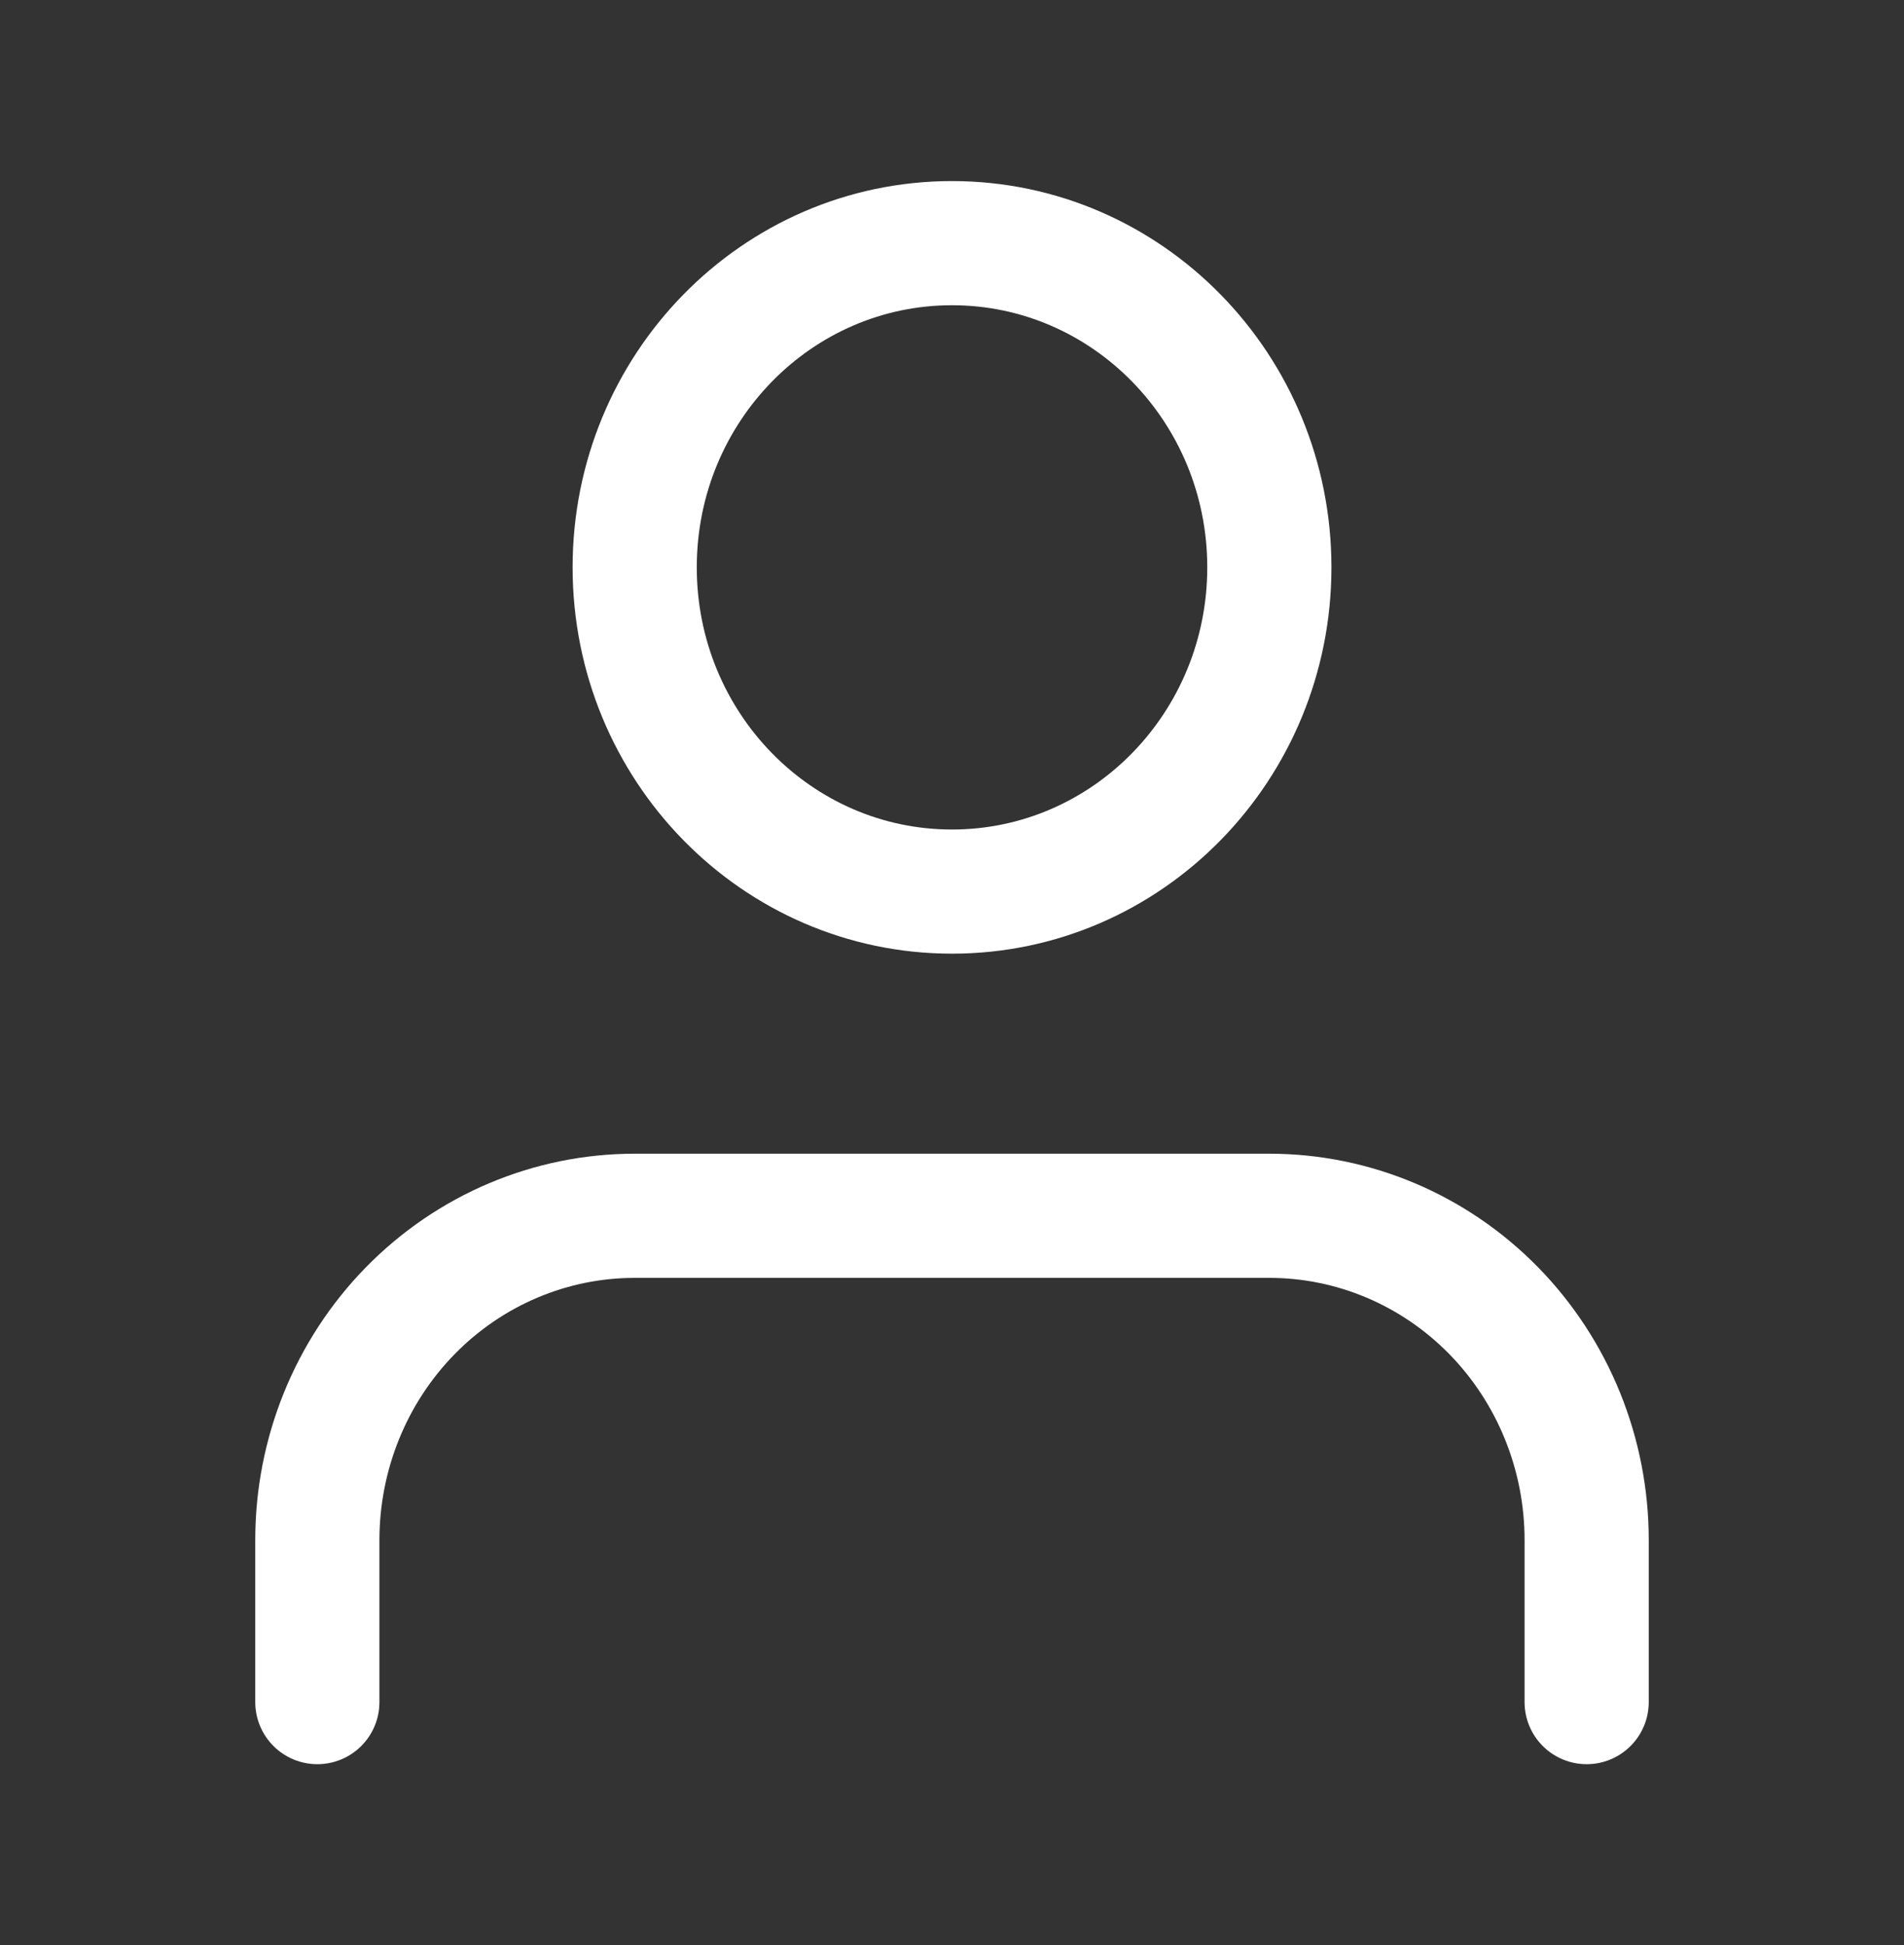
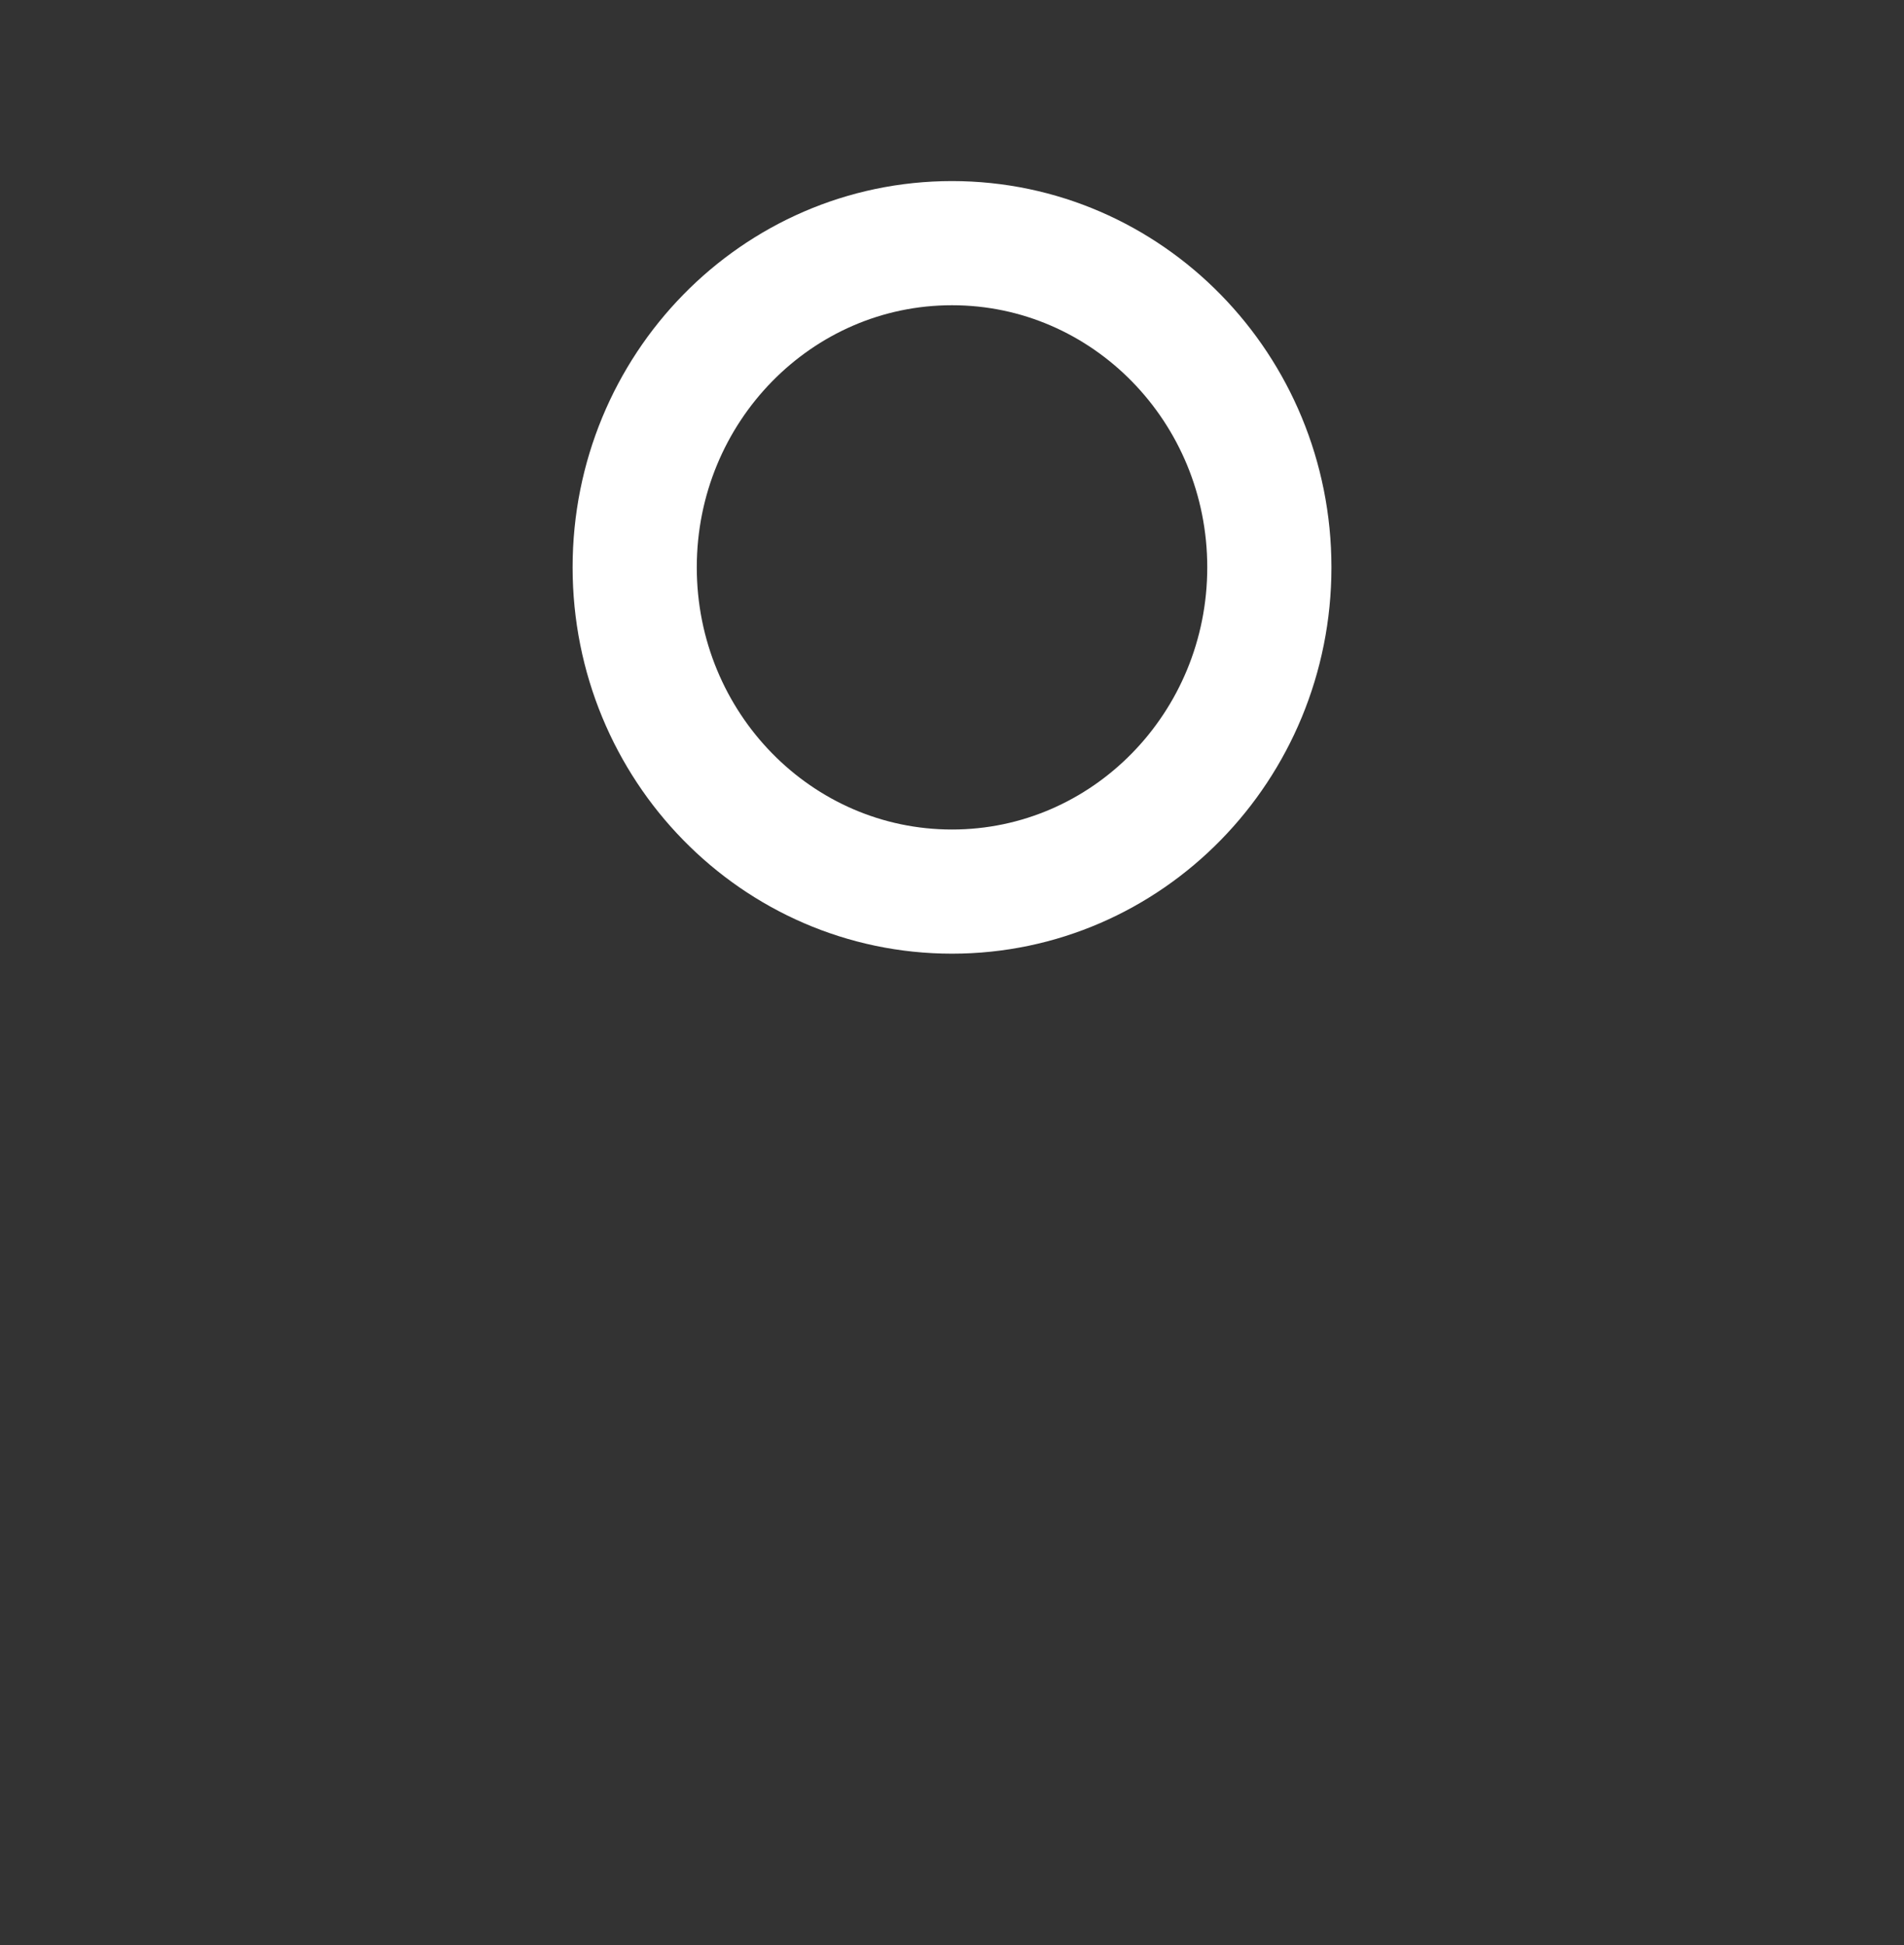
<svg xmlns="http://www.w3.org/2000/svg" width="46" height="47" viewBox="0 0 46 47" fill="none">
  <rect x="0" y="0" width="46" height="47" fill="#333333" stroke="none" />
-   <path d="M38.333 41.125V37.208C38.333 35.131 37.525 33.138 36.088 31.669C34.65 30.2 32.7 29.375 30.666 29.375H15.333C13.3 29.375 11.35 30.2 9.912 31.669C8.474 33.138 7.667 35.131 7.667 37.208V41.125" stroke="white" stroke-width="3" stroke-linecap="round" stroke-linejoin="round" />
  <path d="M23 21.542C27.234 21.542 30.667 18.035 30.667 13.708C30.667 9.382 27.234 5.875 23 5.875C18.766 5.875 15.334 9.382 15.334 13.708C15.334 18.035 18.766 21.542 23 21.542Z" stroke="white" stroke-width="3" stroke-linecap="round" stroke-linejoin="round" />
</svg>